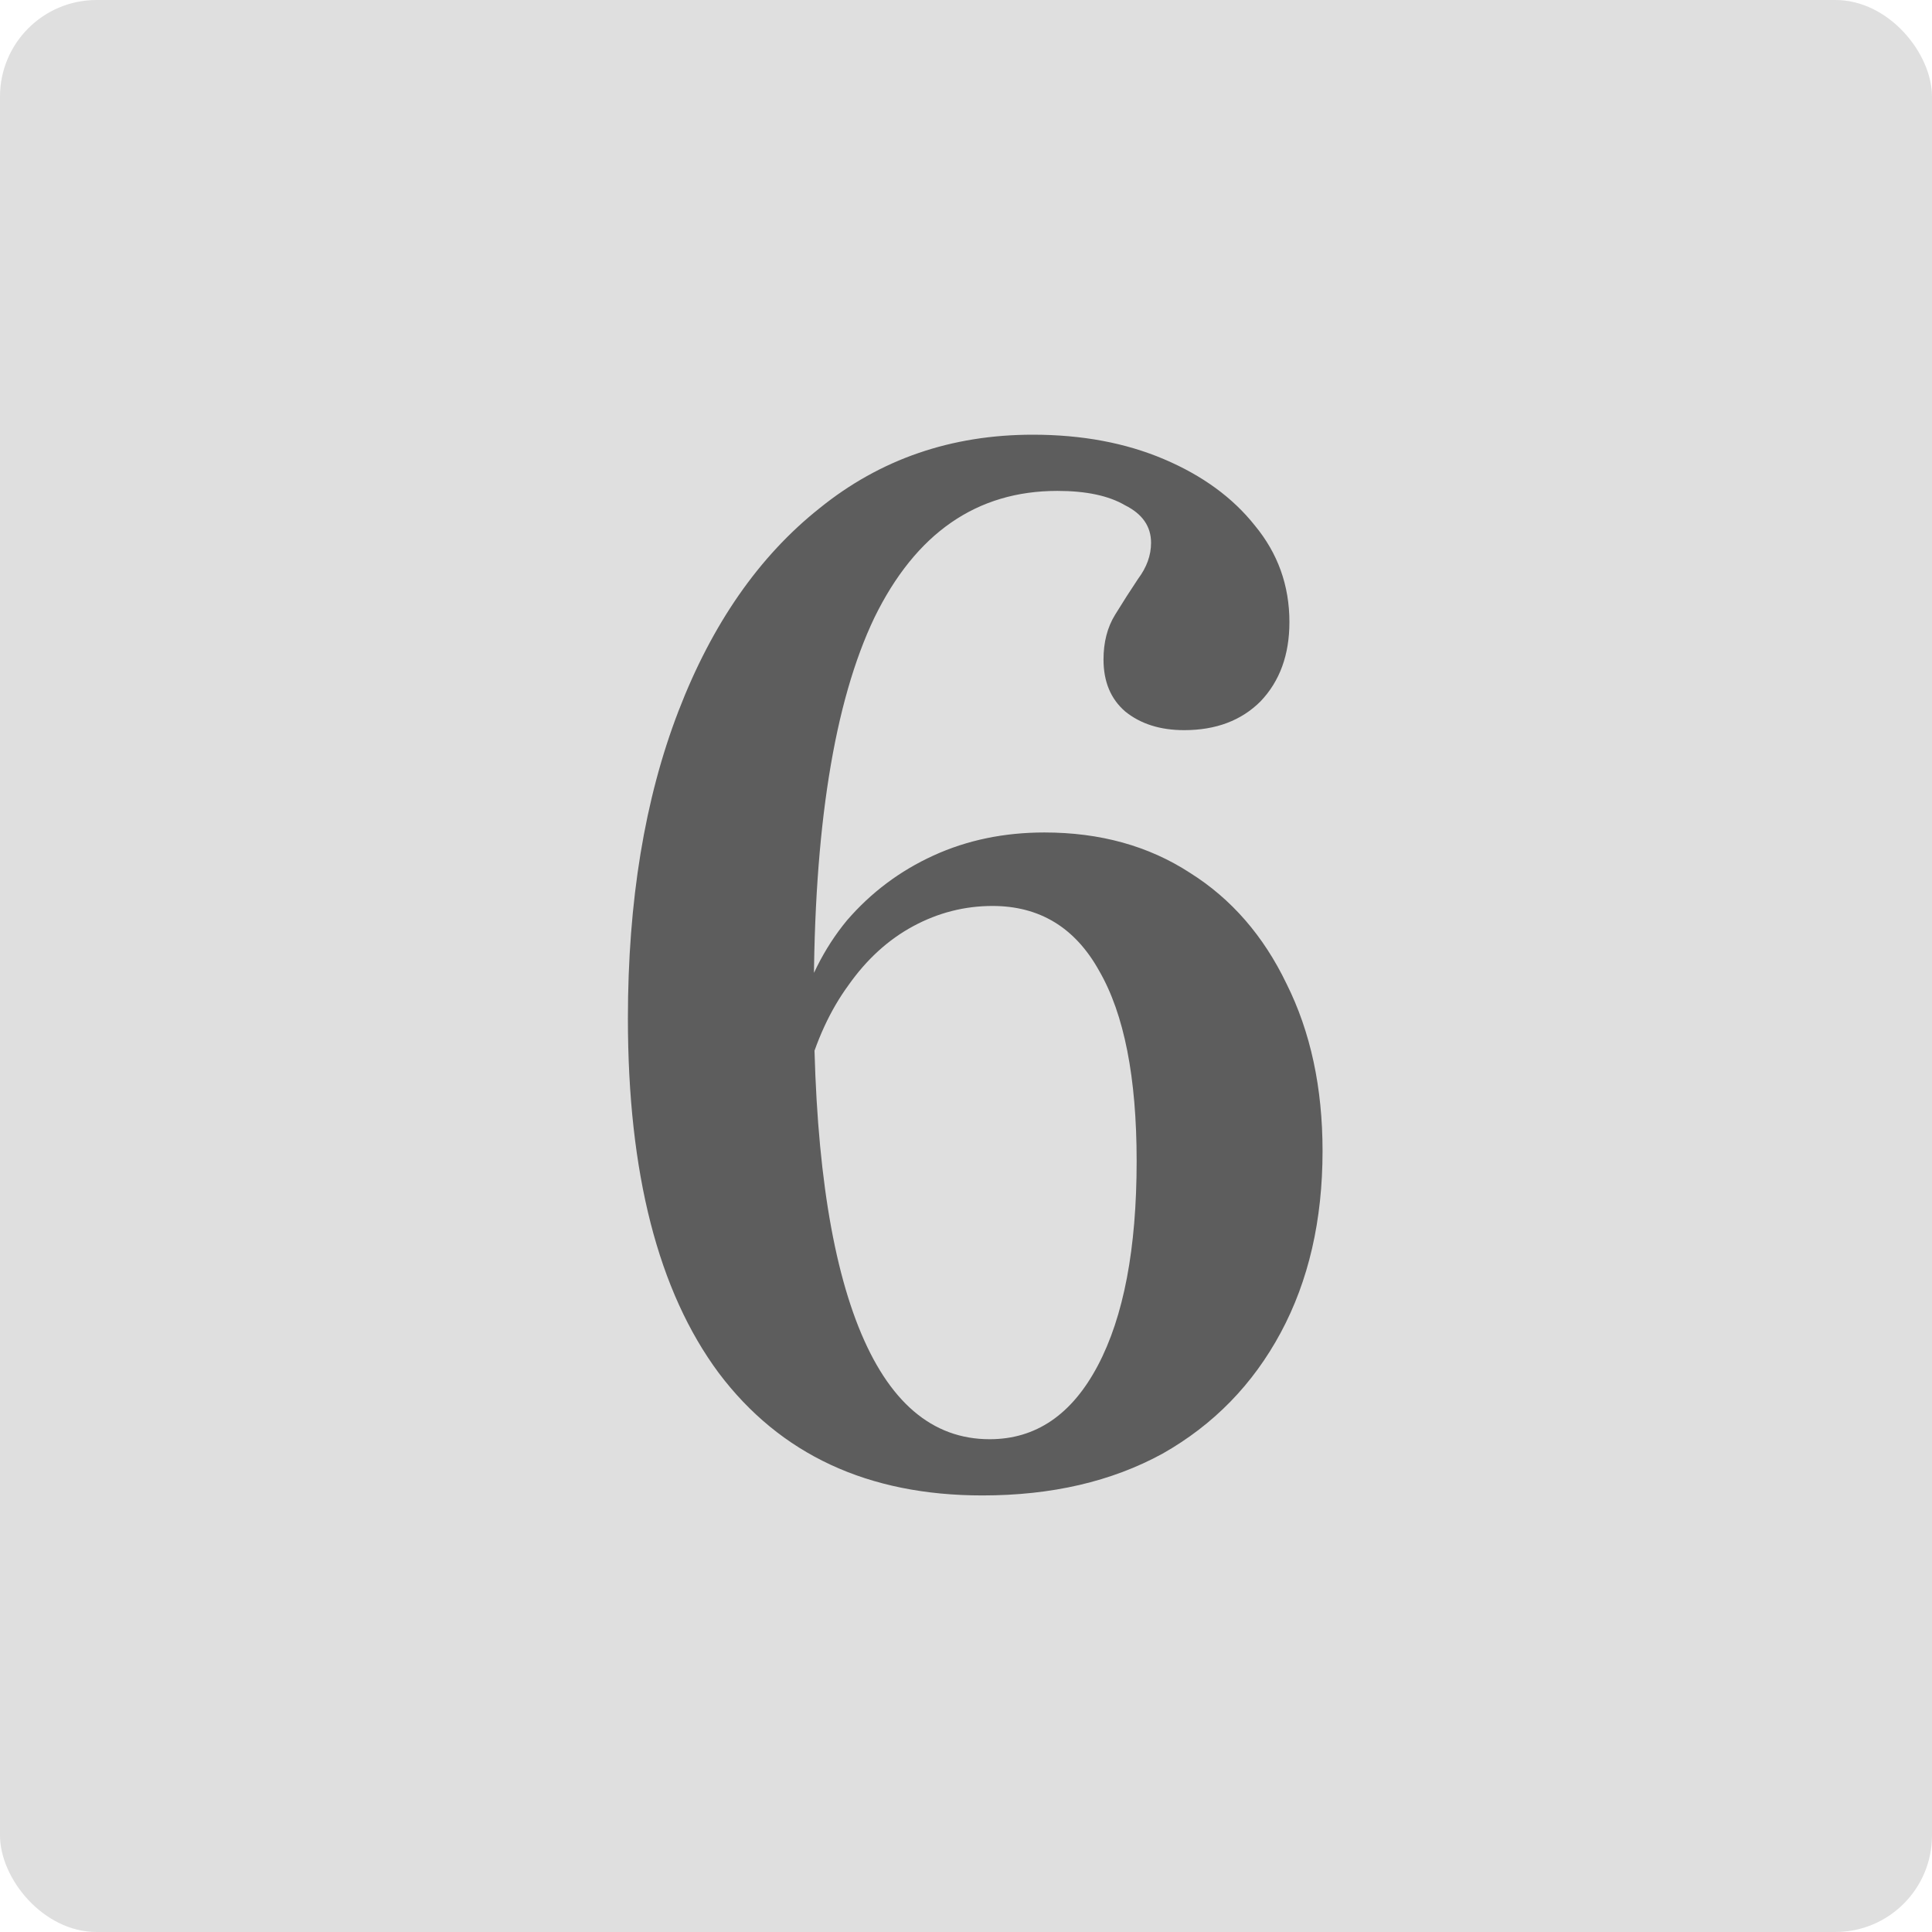
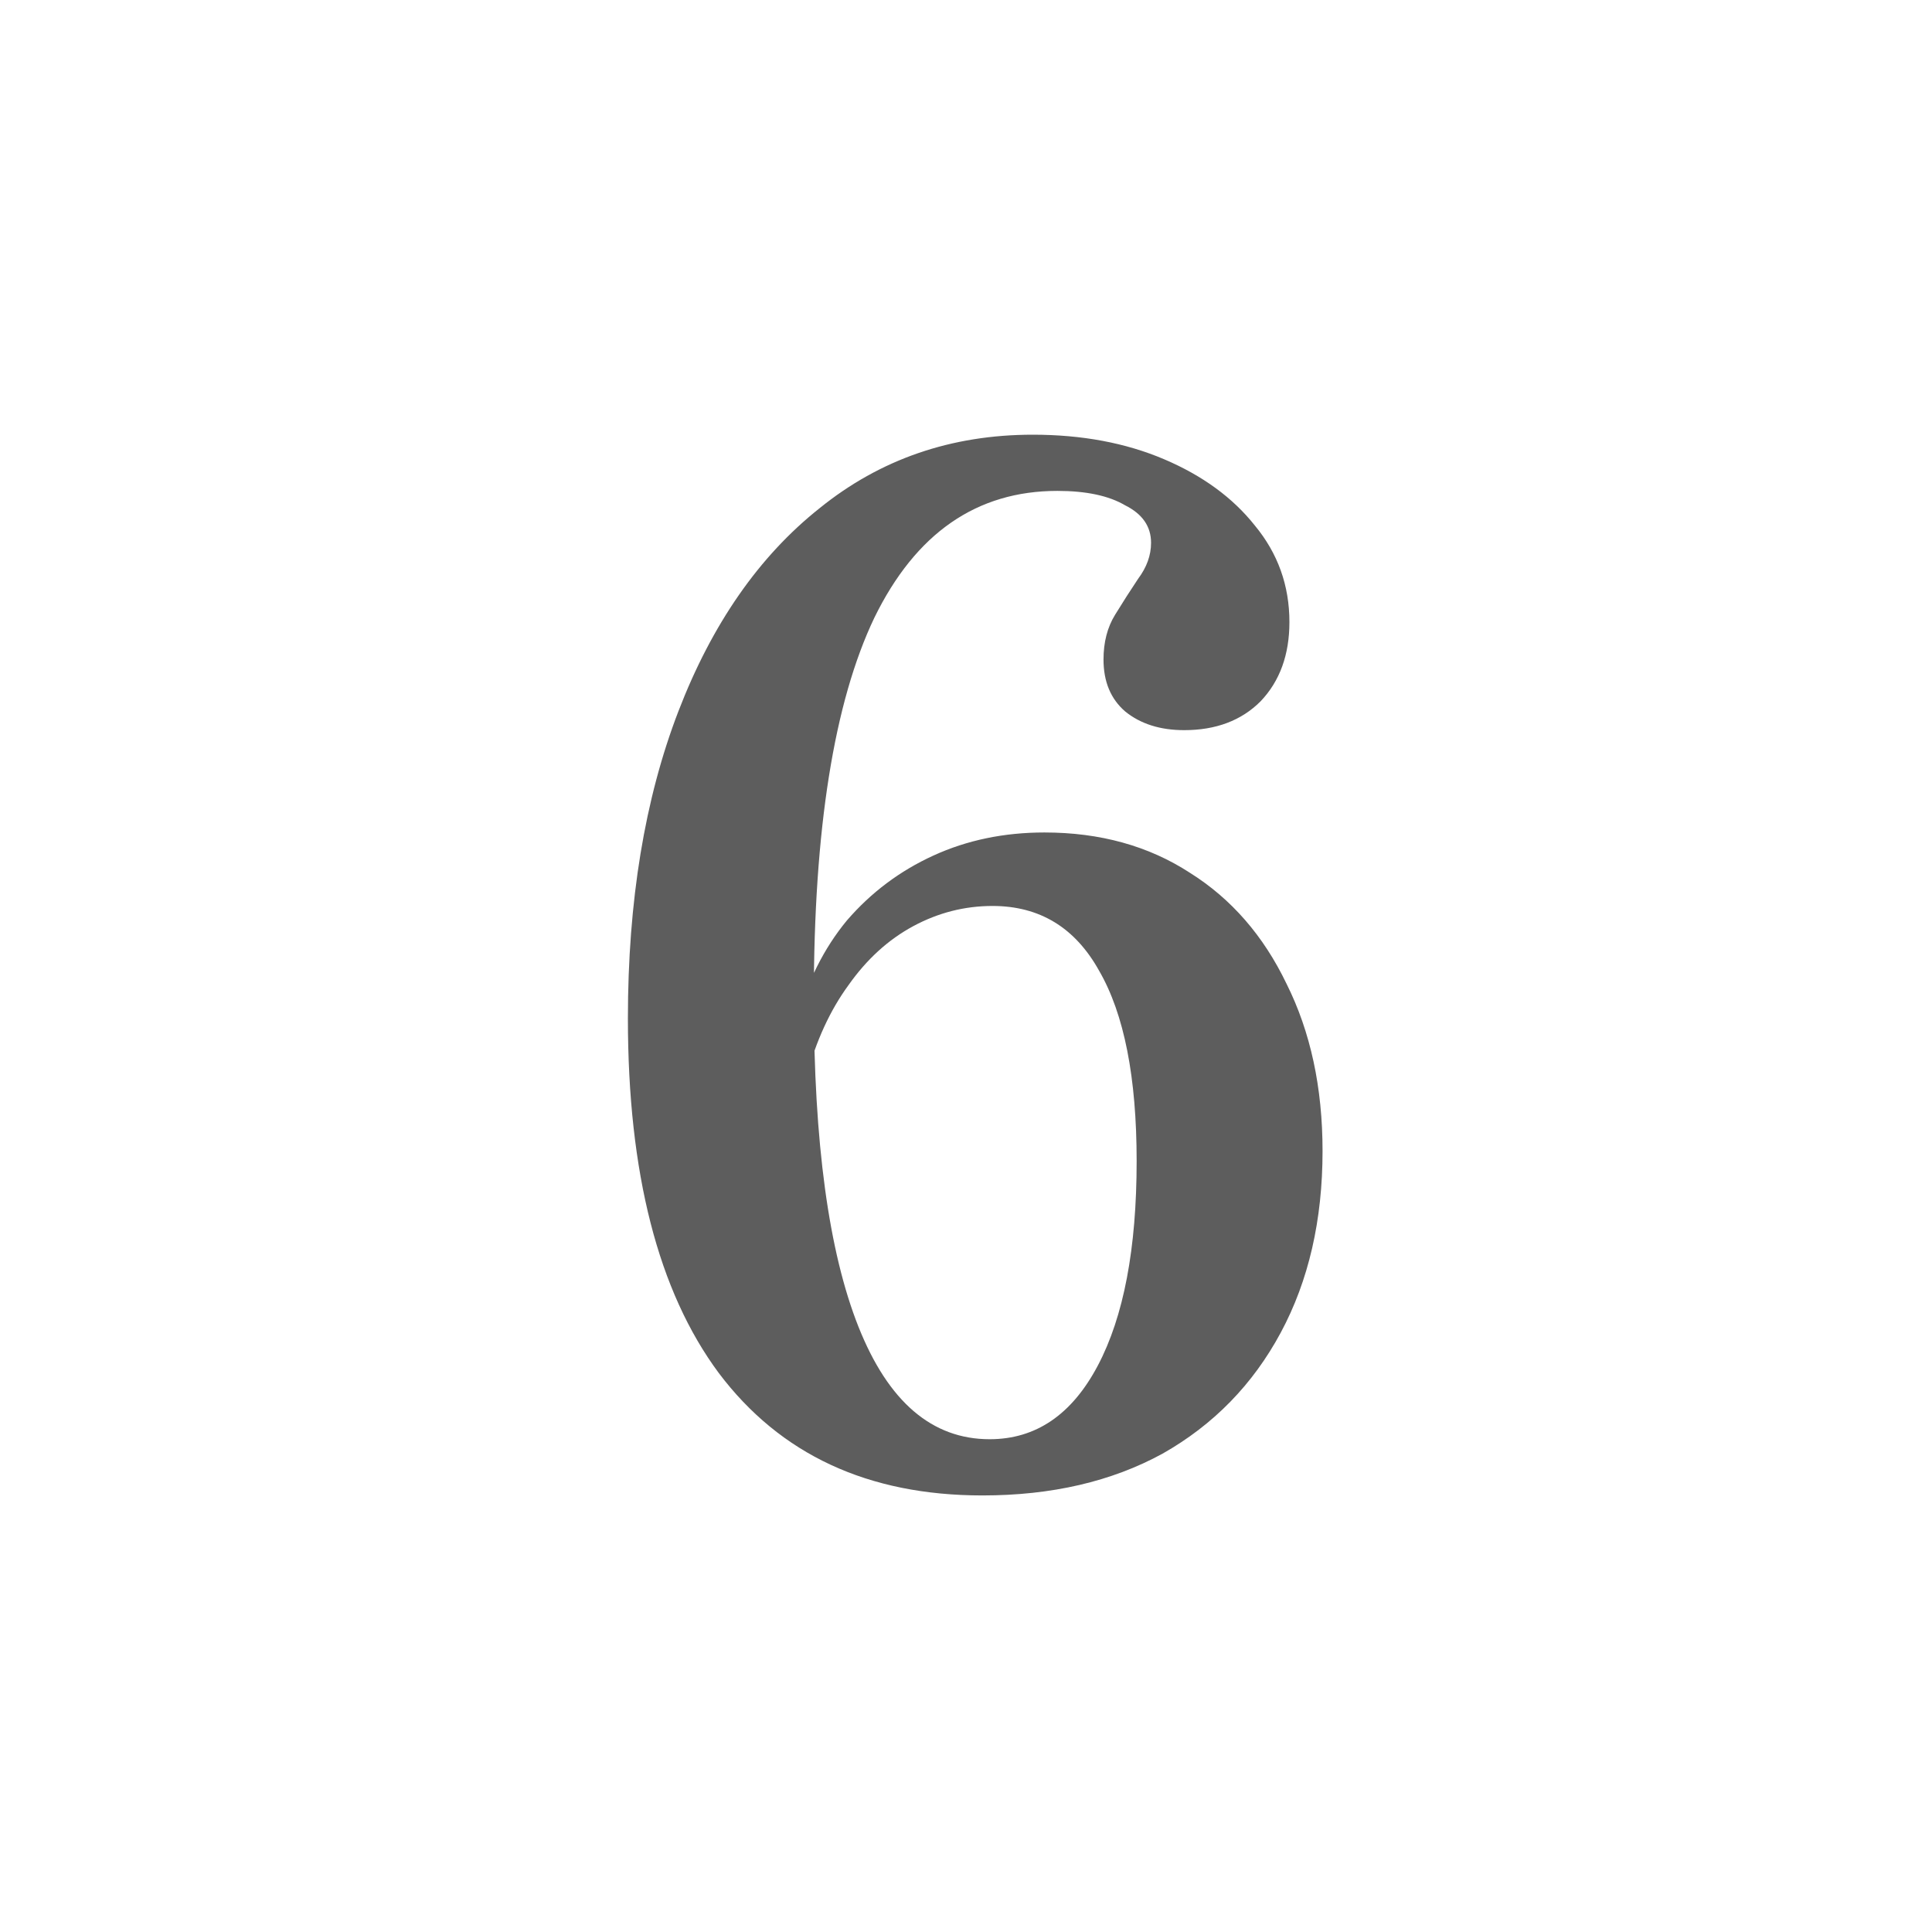
<svg xmlns="http://www.w3.org/2000/svg" width="80" height="80" viewBox="0 0 80 80" fill="none">
-   <rect width="80" height="80" rx="4" fill="#DFDFDF" />
  <path d="M40.681 61.923C35.946 61.923 32.306 60.232 29.76 56.85C27.253 53.468 26 48.575 26 42.169C26 37.316 26.696 33.078 28.089 29.458C29.481 25.838 31.431 23.033 33.937 21.044C36.444 19.015 39.388 18 42.769 18C44.798 18 46.609 18.338 48.2 19.015C49.791 19.691 51.045 20.606 51.96 21.76C52.914 22.913 53.392 24.246 53.392 25.758C53.392 27.111 52.994 28.205 52.198 29.04C51.403 29.836 50.348 30.234 49.035 30.234C48.041 30.234 47.225 29.975 46.589 29.458C45.992 28.941 45.694 28.225 45.694 27.31C45.694 26.593 45.853 25.977 46.171 25.46C46.489 24.942 46.807 24.445 47.126 23.968C47.484 23.49 47.663 22.993 47.663 22.476C47.663 21.799 47.305 21.282 46.589 20.924C45.912 20.526 44.977 20.327 43.784 20.327C40.442 20.327 37.916 22.078 36.205 25.579C34.534 29.08 33.698 34.332 33.698 41.334C33.698 47.302 34.315 51.837 35.548 54.94C36.782 58.044 38.592 59.595 40.979 59.595C42.889 59.595 44.381 58.581 45.455 56.552C46.529 54.523 47.066 51.698 47.066 48.077C47.066 44.616 46.549 41.99 45.514 40.2C44.52 38.41 43.048 37.514 41.098 37.514C39.945 37.514 38.85 37.793 37.816 38.35C36.782 38.907 35.887 39.723 35.131 40.797C34.375 41.831 33.798 43.084 33.4 44.556L32.982 42.289C33.42 40.657 34.116 39.265 35.071 38.111C36.066 36.958 37.259 36.062 38.652 35.426C40.044 34.789 41.576 34.471 43.247 34.471C45.554 34.471 47.563 35.028 49.274 36.142C50.985 37.216 52.318 38.748 53.273 40.737C54.267 42.726 54.764 45.034 54.764 47.66C54.764 50.524 54.188 53.031 53.034 55.179C51.88 57.327 50.249 58.998 48.14 60.192C46.032 61.346 43.545 61.923 40.681 61.923Z" fill="#5D5D5D" />
</svg>